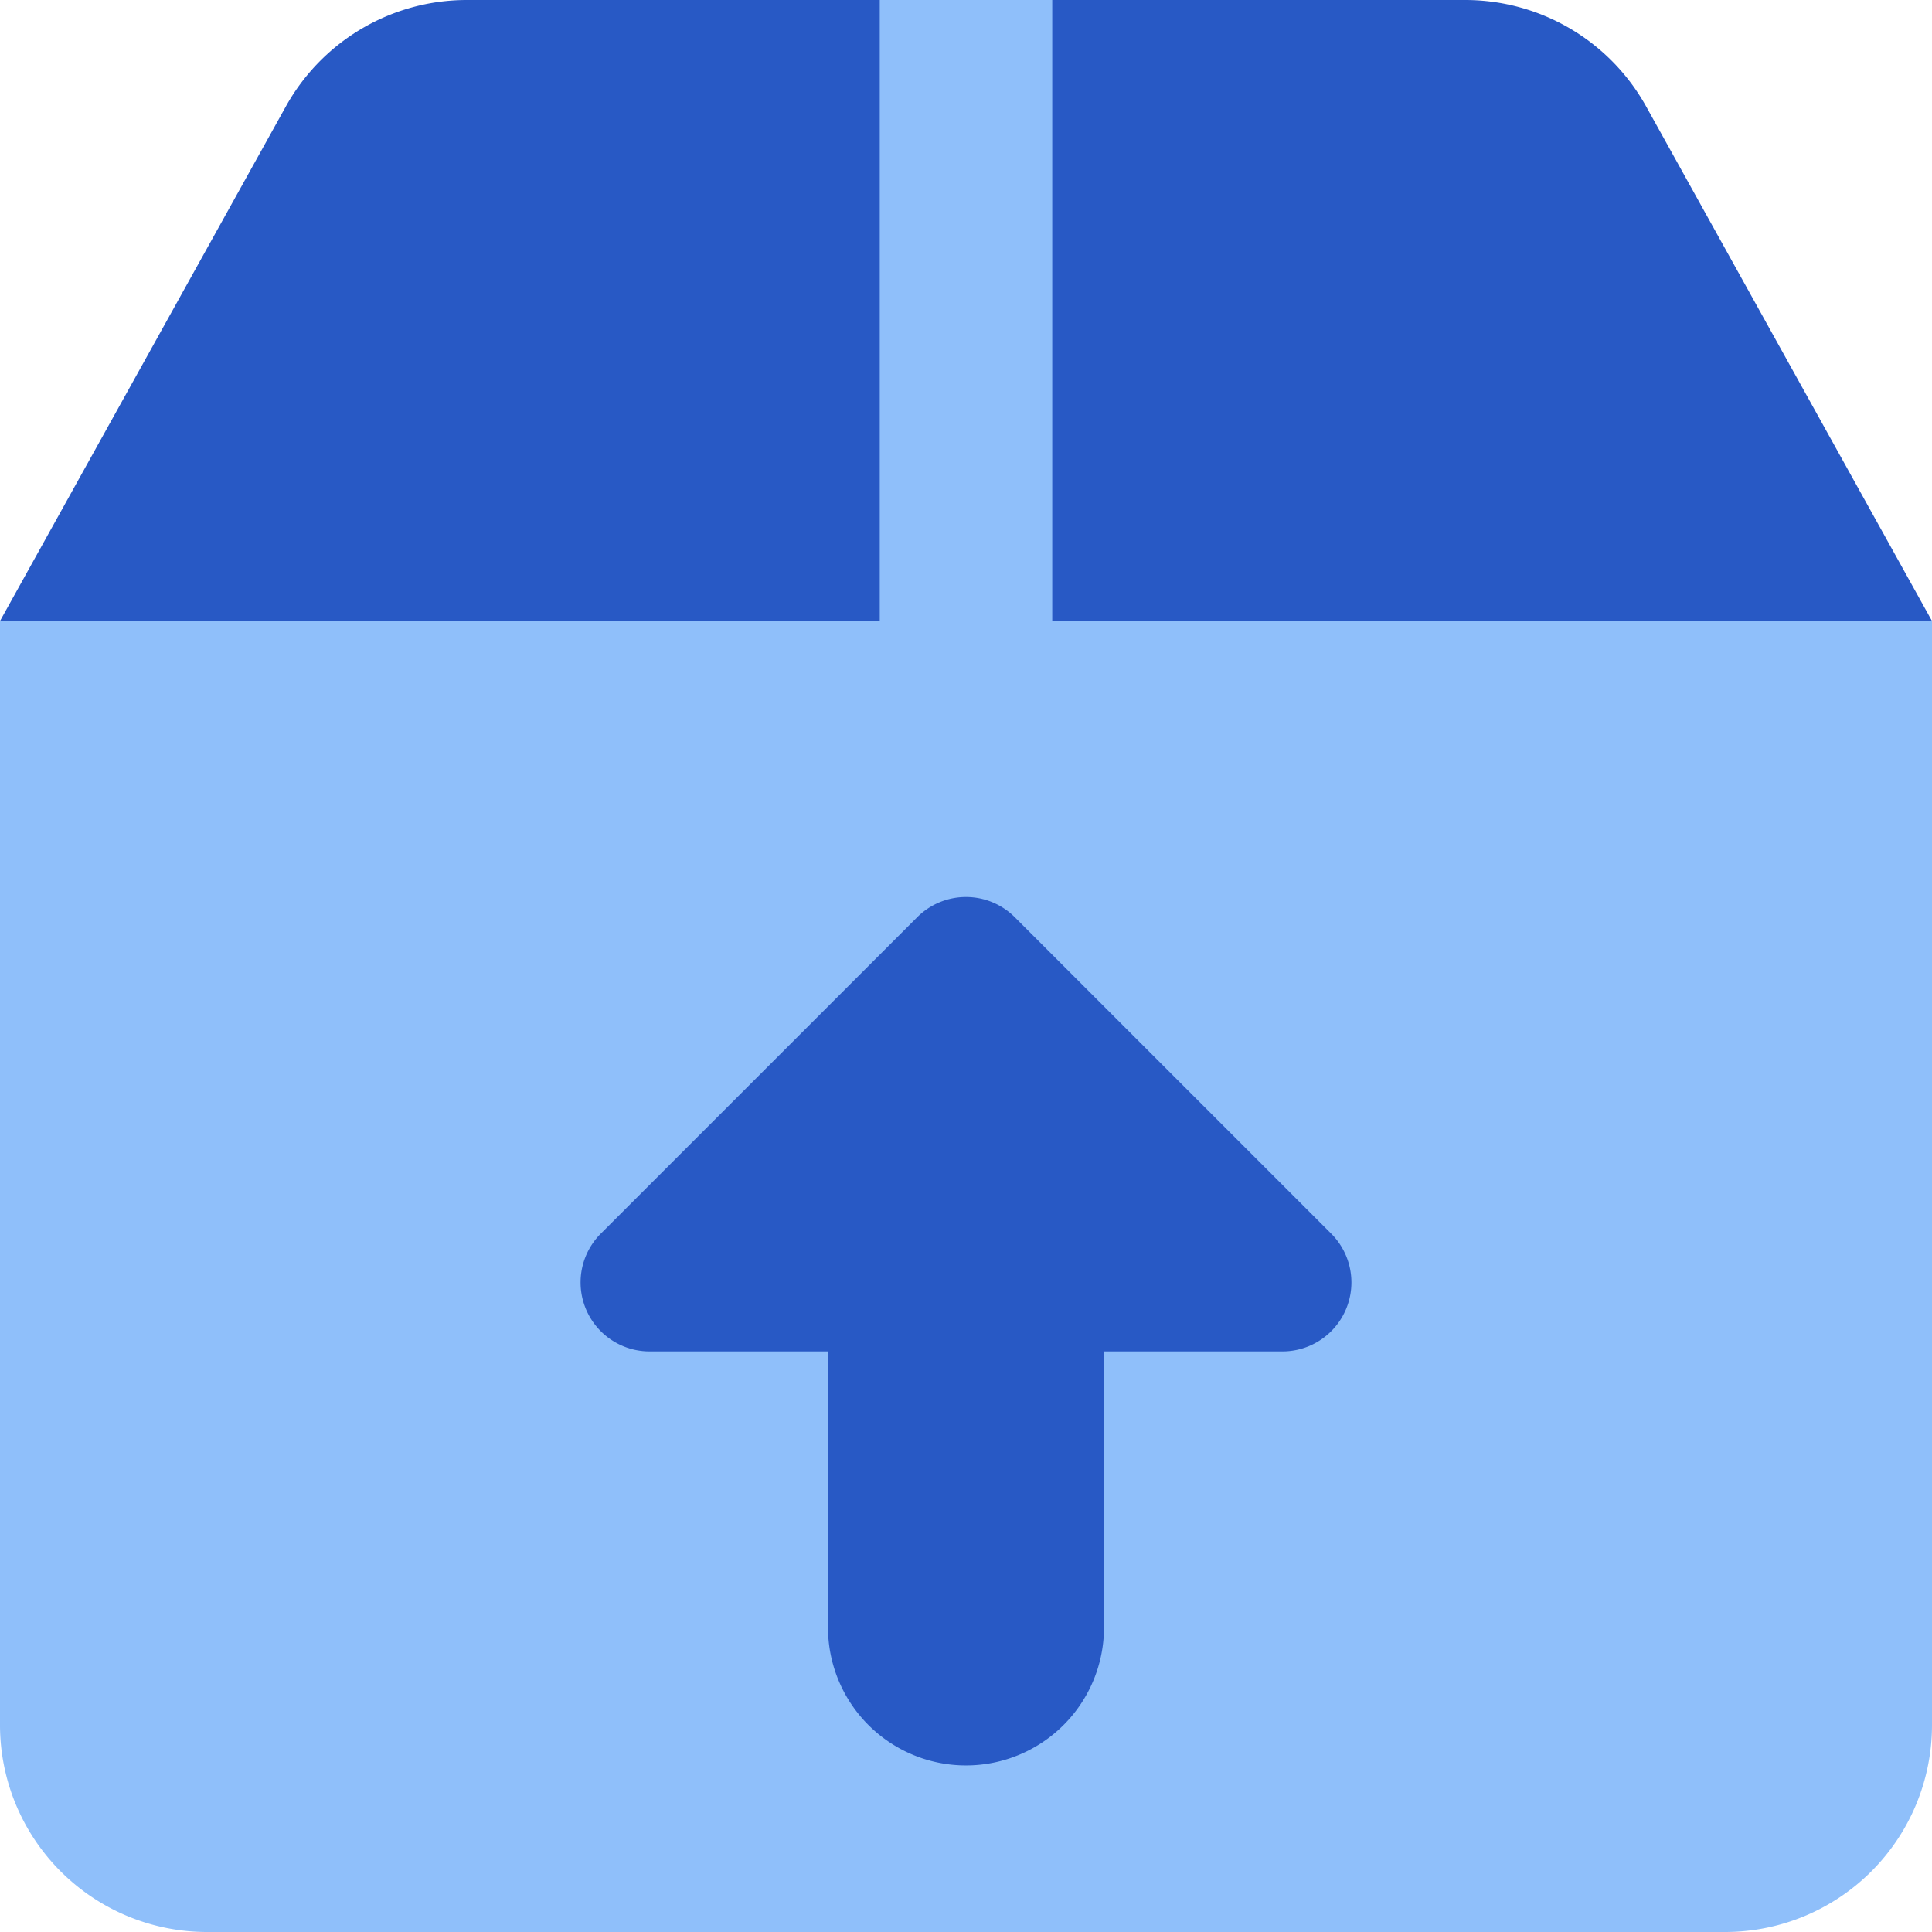
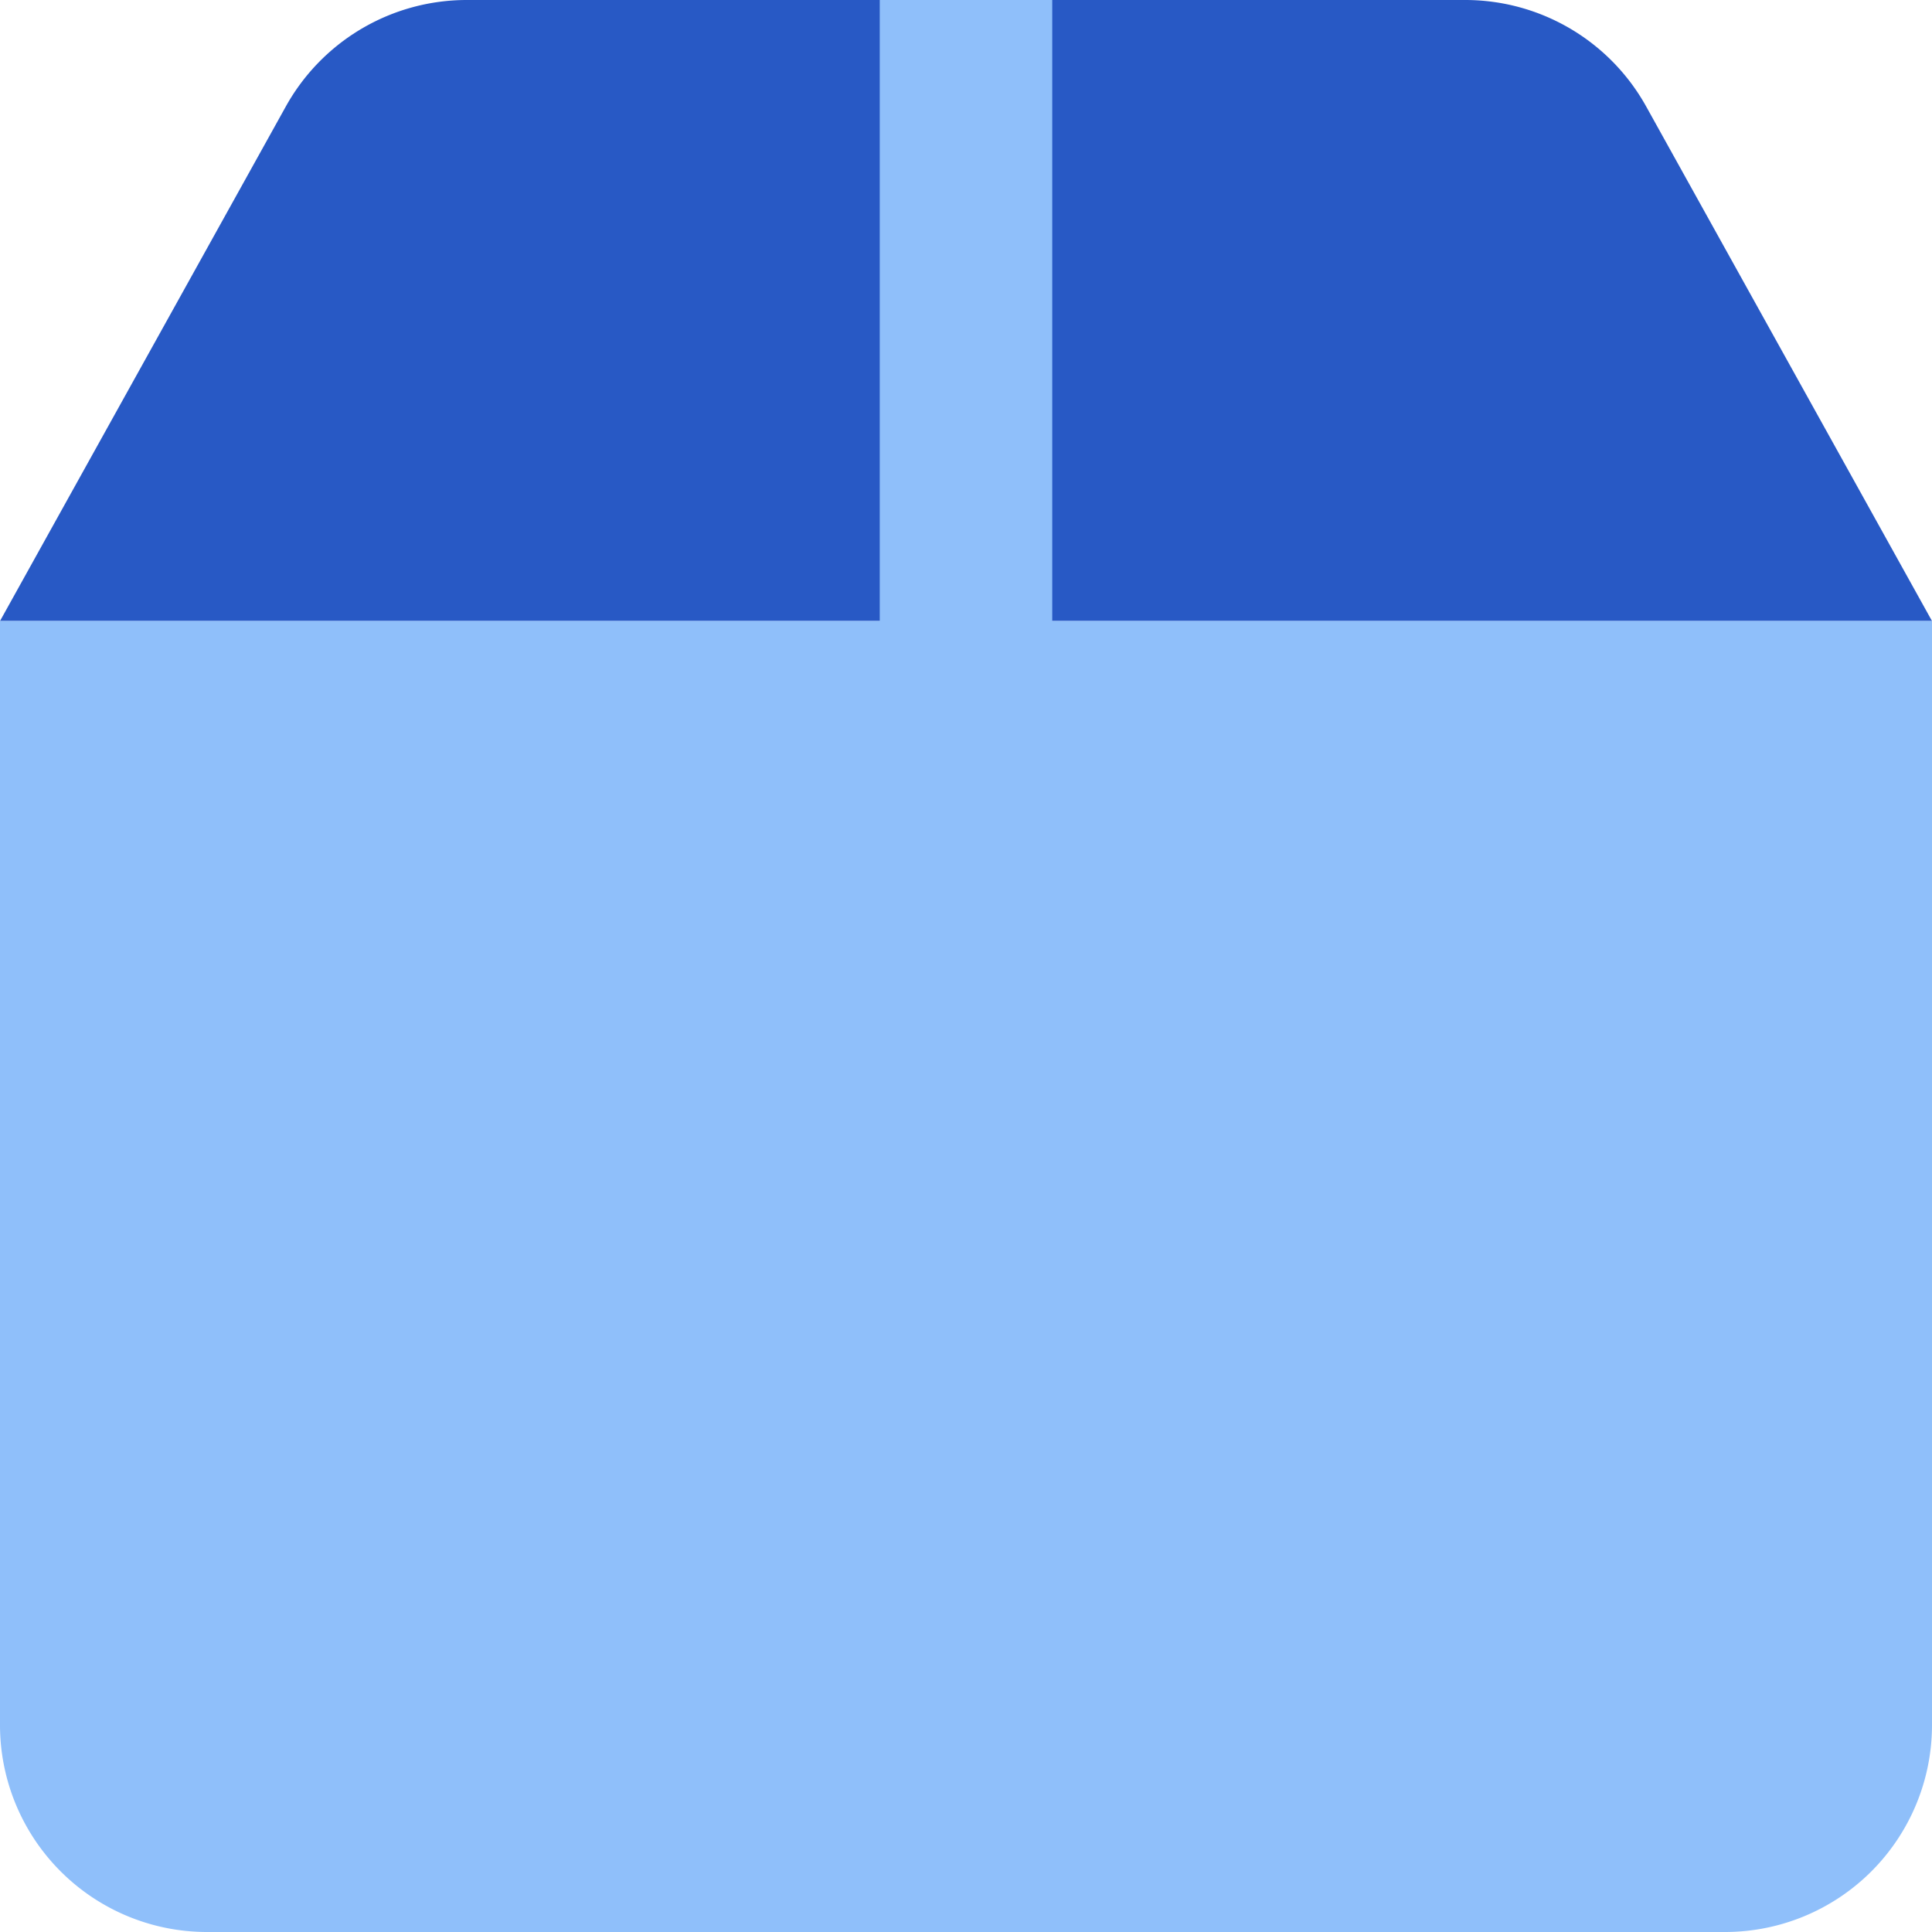
<svg xmlns="http://www.w3.org/2000/svg" fill="none" viewBox="0 0 14 14" id="Upload-Box-1--Streamline-Core">
  <desc>Upload Box 1 Streamline Icon: https://streamlinehq.com</desc>
  <g id="upload-box-1--arrow-box-download-internet-network-server-up-upload">
    <g id="Vector 1269">
      <path fill="#2859c5" d="M3.383 0h7.234a1.5 1.5 0 0 1 1.312 0.772L14 4.5H0L2.071 0.772A1.5 1.5 0 0 1 3.383 0Z" stroke-width="1" />
    </g>
    <path id="Union" fill="#8fbffa" fill-rule="evenodd" d="M7.625 4.5V0h-1.25v4.5H0v8A1.5 1.5 0 0 0 1.5 14h11a1.5 1.5 0 0 0 1.5 -1.5v-8H7.625Z" clip-rule="evenodd" stroke-width="1" />
    <g id="Vector 1267">
-       <path fill="#2859c5" d="M6.646 6.647 4.354 8.939a0.5 0.5 0 0 0 0.353 0.854H6v2a1 1 0 1 0 2 0v-2h1.293a0.5 0.5 0 0 0 0.353 -0.854L7.354 6.647a0.5 0.5 0 0 0 -0.708 0Z" stroke-width="1" />
-     </g>
+       </g>
  </g>
</svg>